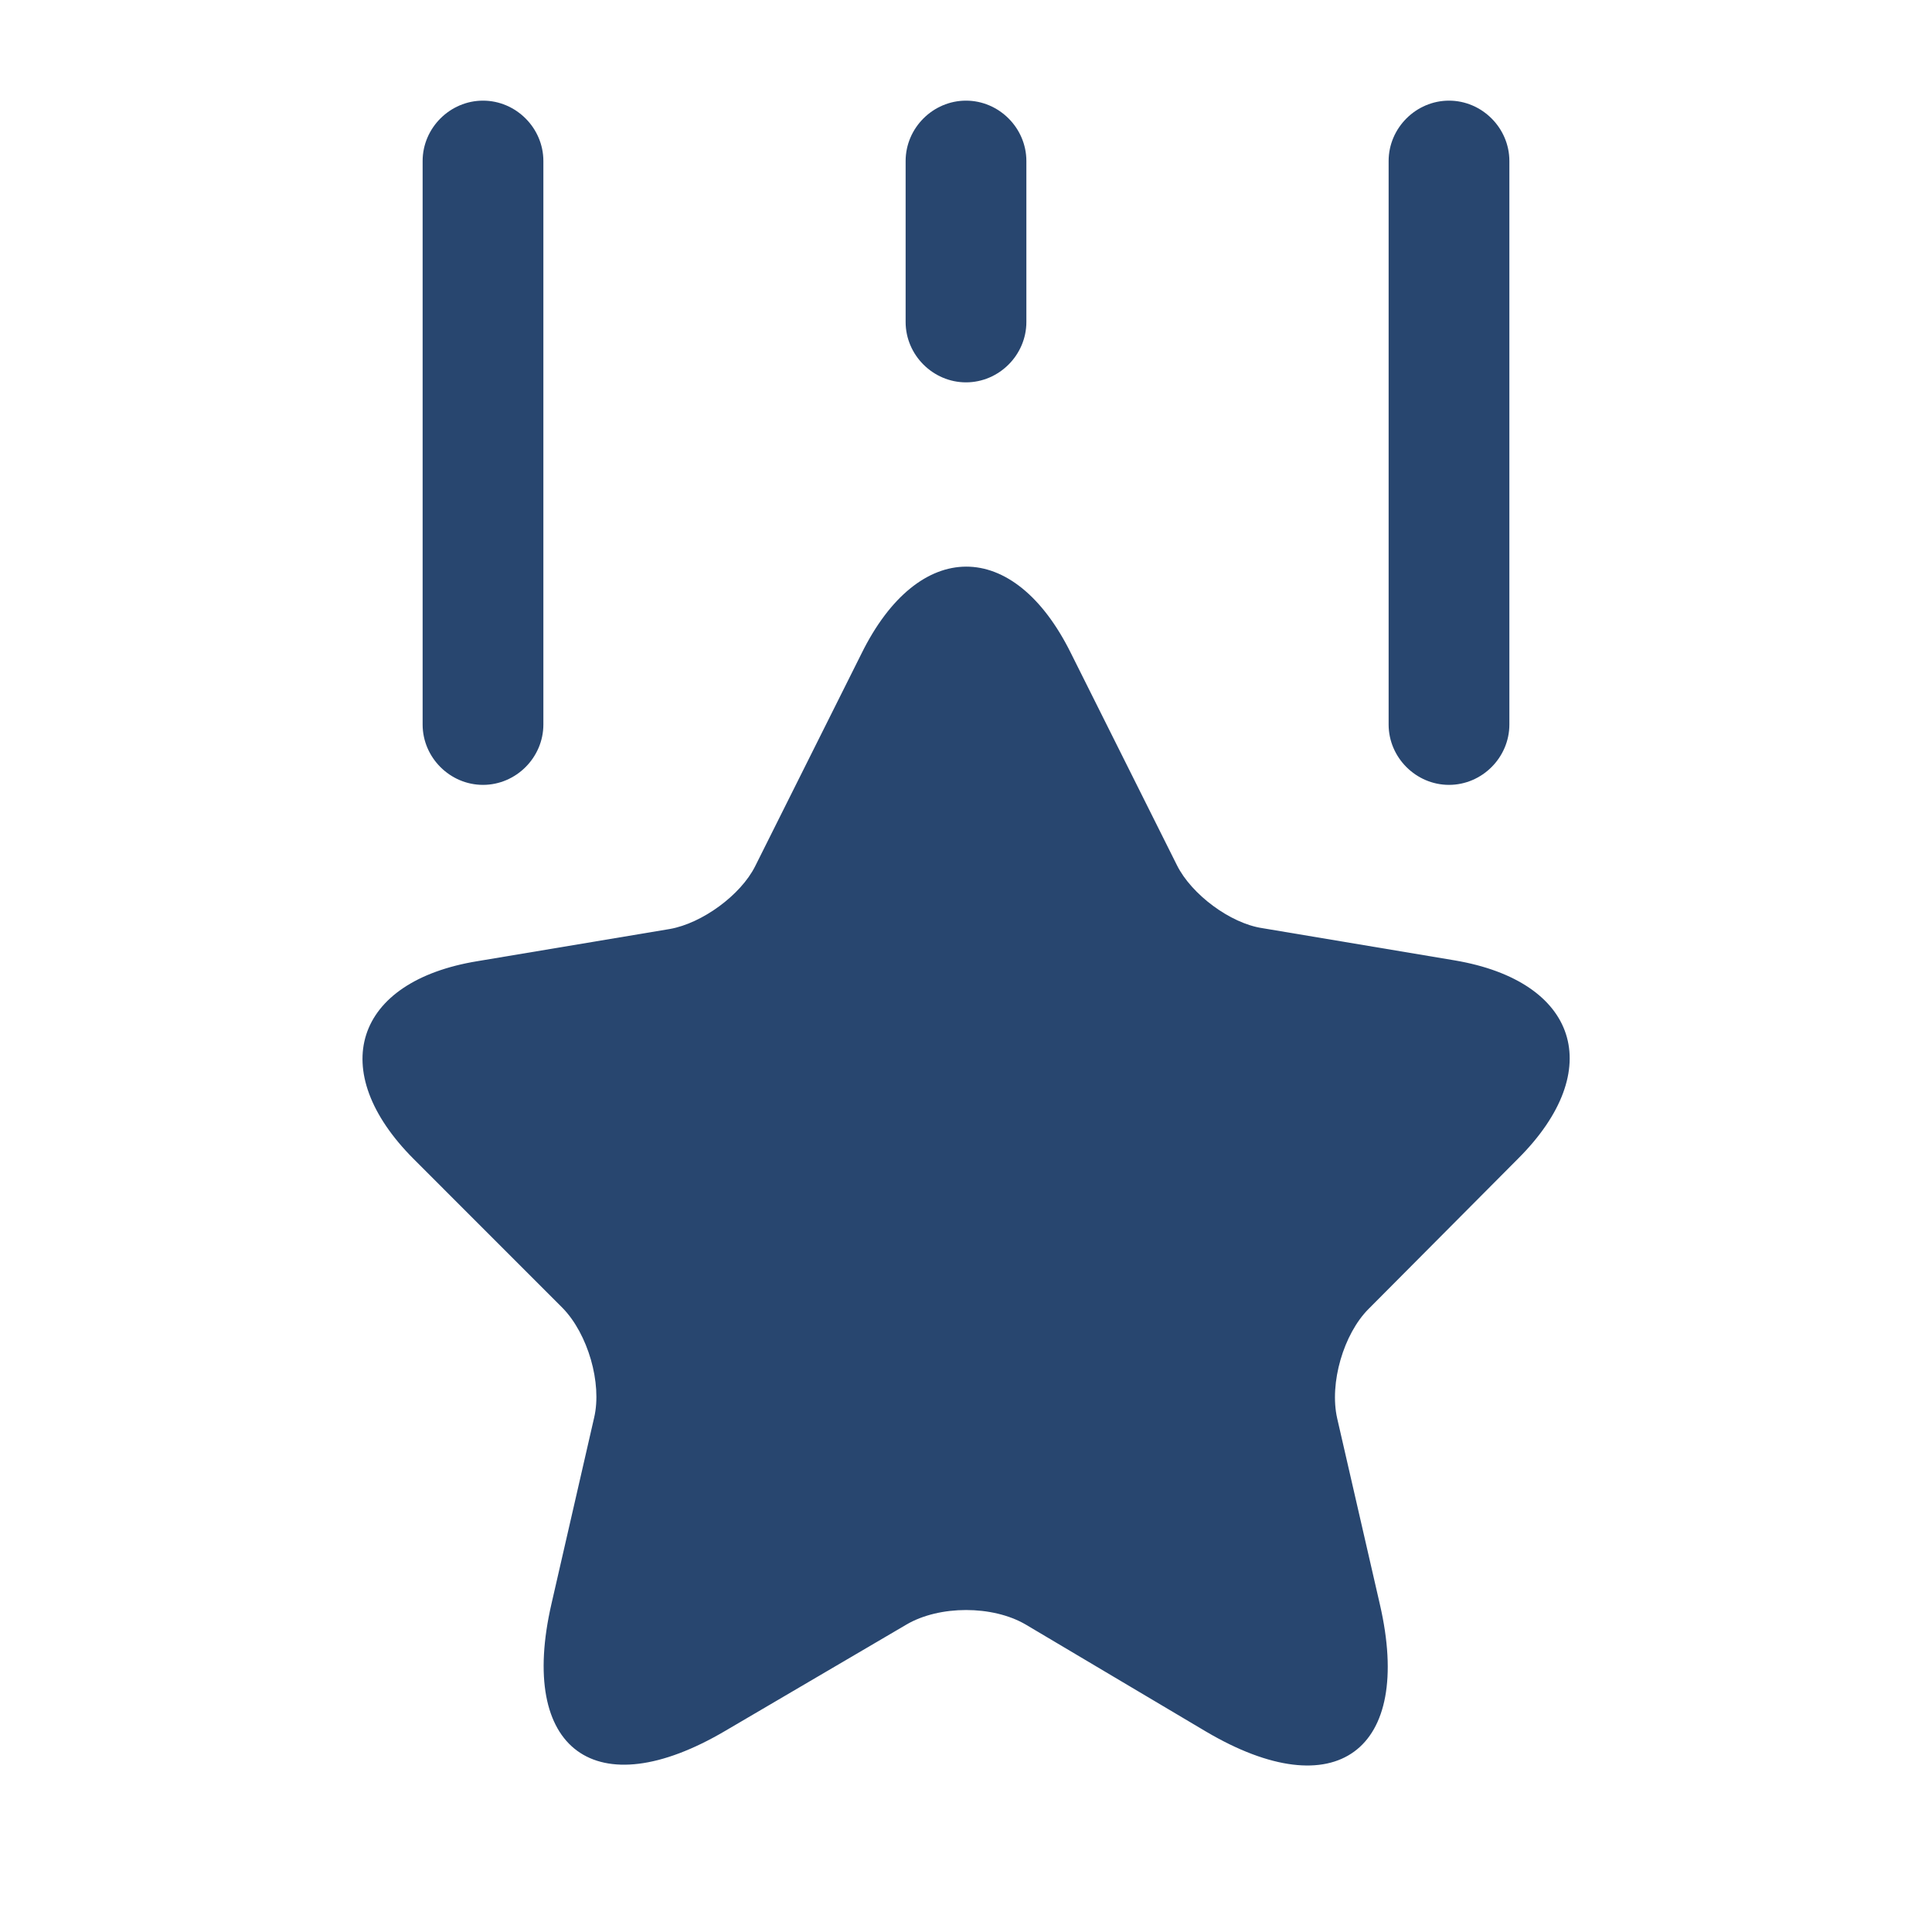
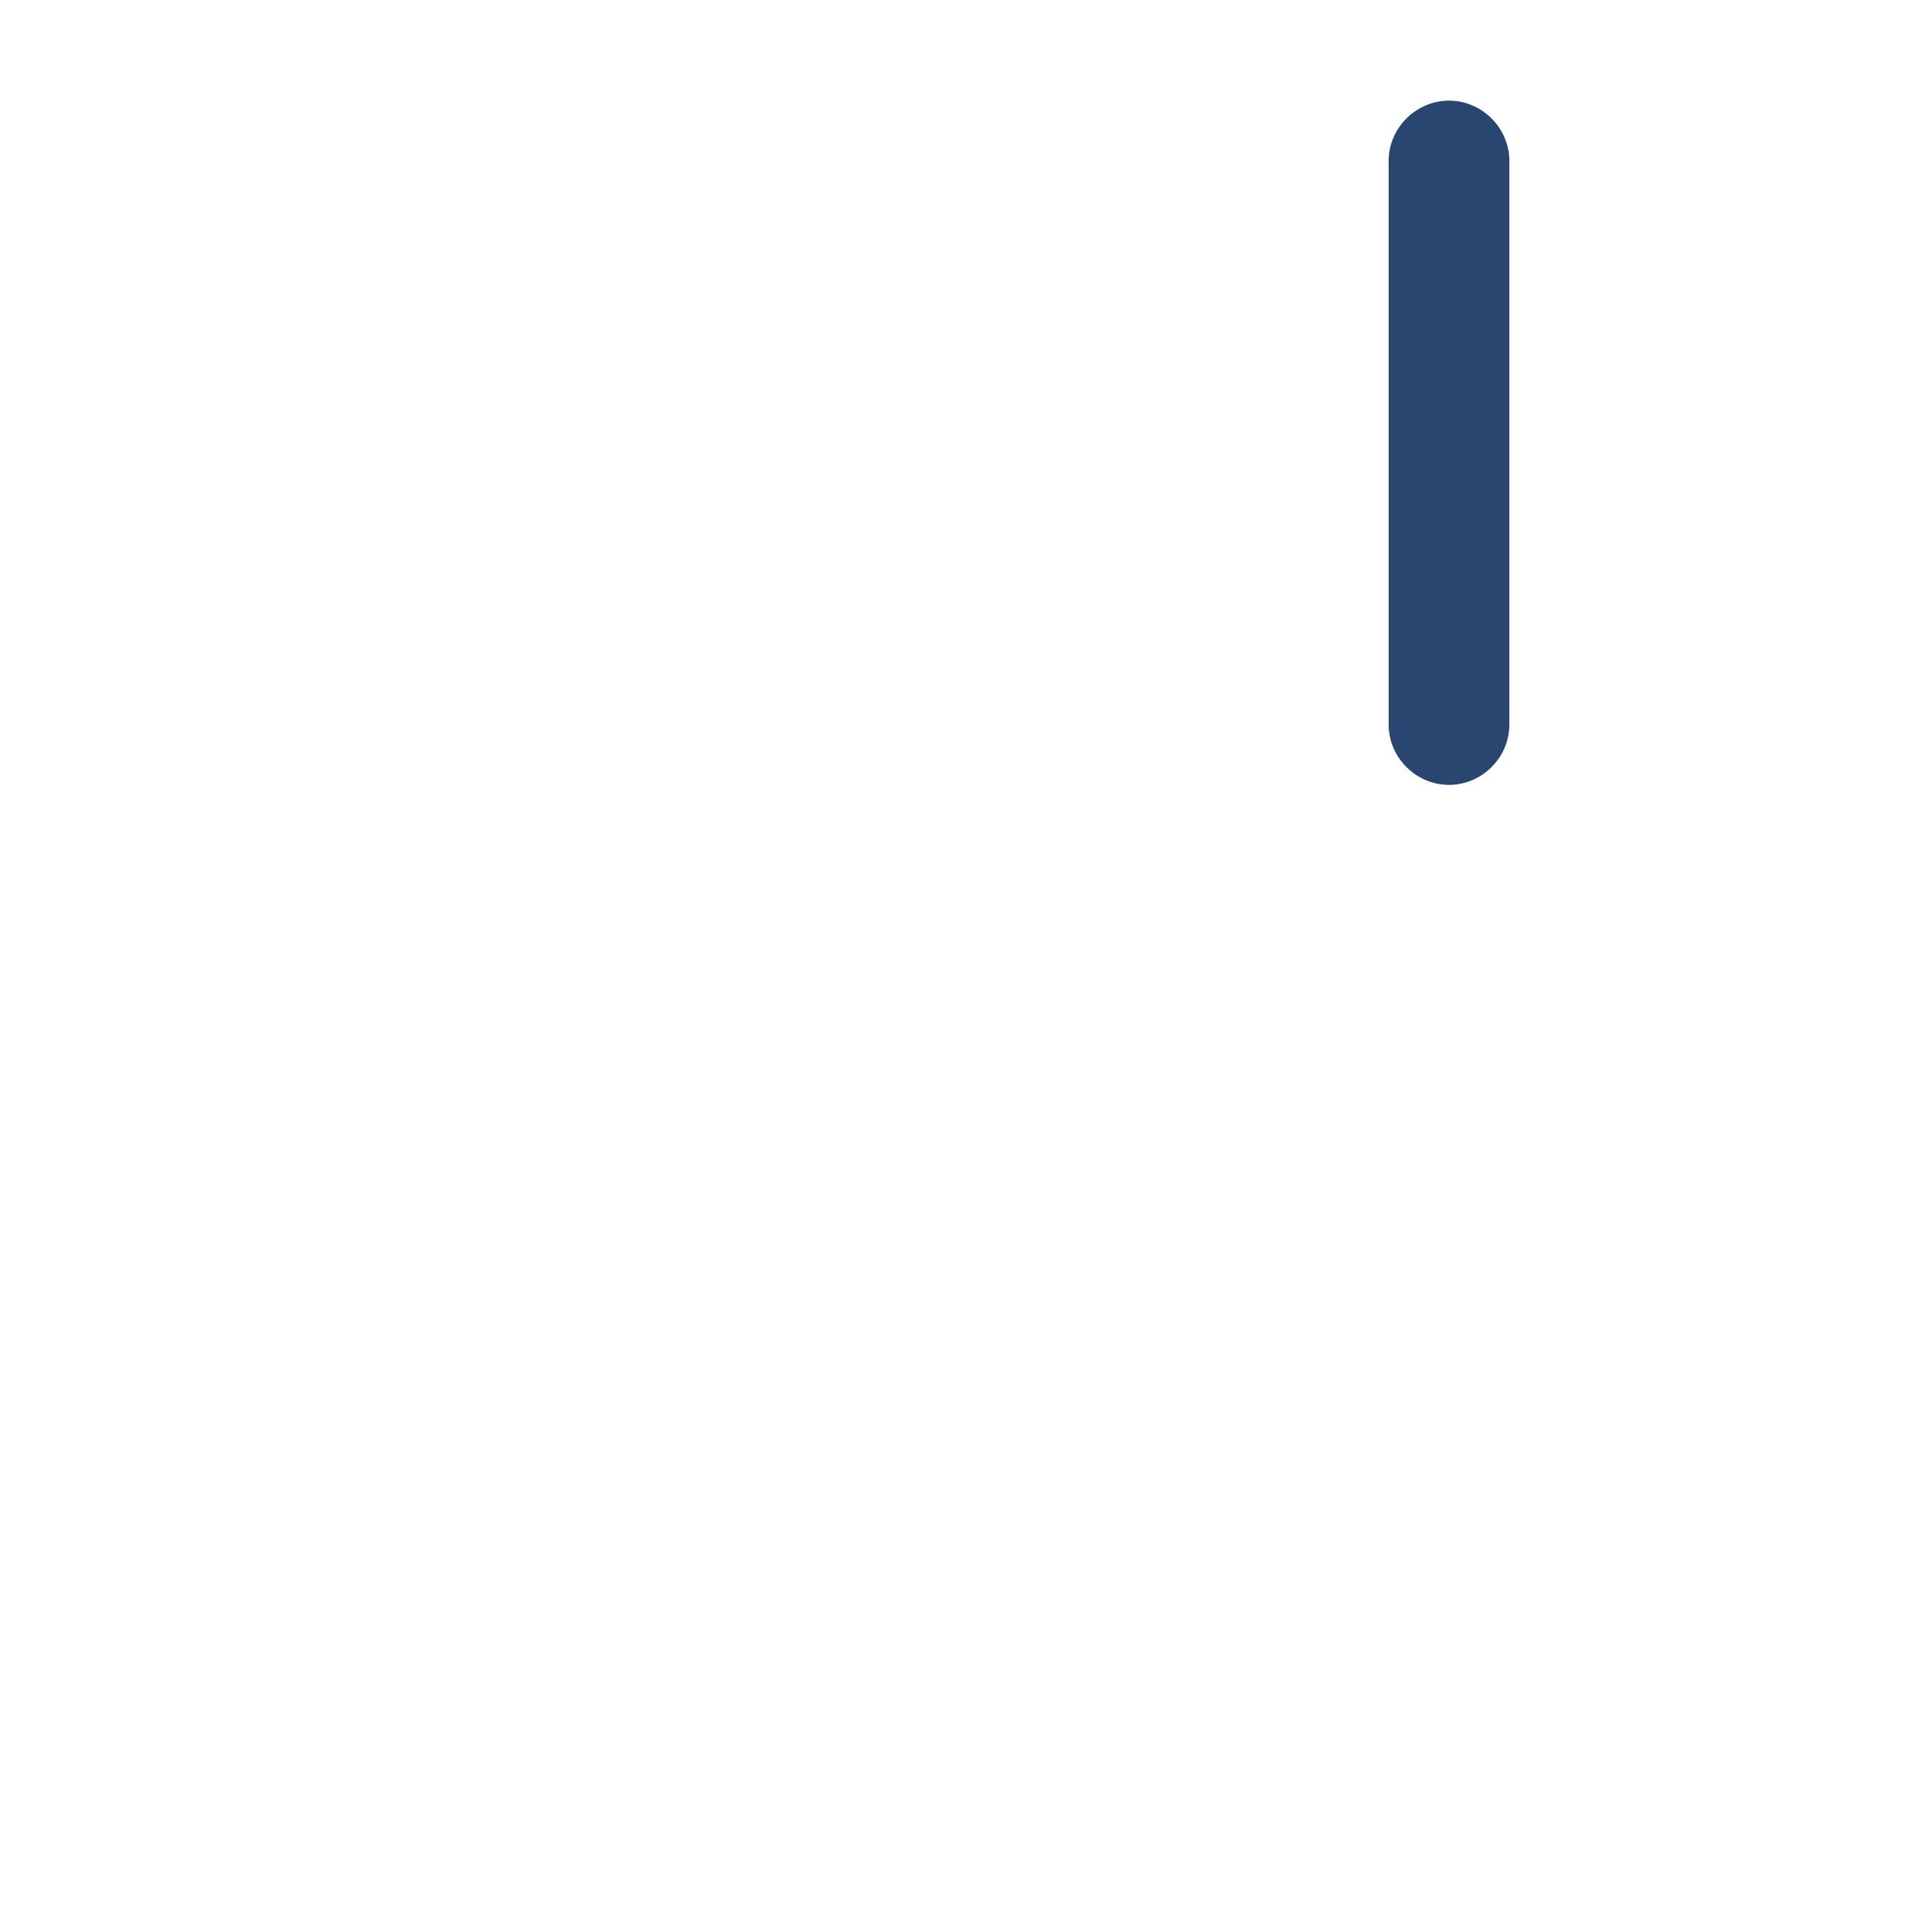
<svg xmlns="http://www.w3.org/2000/svg" width="32" height="32" viewBox="0 0 32 32" fill="none">
  <g id="vuesax/bold/ranking">
    <g id="ranking">
-       <path id="Vector" d="M17.735 10.813L19.495 14.333C19.735 14.813 20.375 15.293 20.908 15.373L24.095 15.907C26.135 16.253 26.615 17.72 25.148 19.187L22.668 21.68C22.255 22.093 22.015 22.907 22.148 23.493L22.855 26.573C23.415 29 22.121 29.947 19.975 28.68L16.988 26.907C16.441 26.587 15.561 26.587 15.015 26.907L12.015 28.667C9.868 29.933 8.575 28.987 9.135 26.56L9.841 23.48C9.975 22.907 9.735 22.093 9.321 21.667L6.855 19.2C5.388 17.733 5.868 16.253 7.908 15.92L11.095 15.387C11.628 15.293 12.268 14.827 12.508 14.347L14.268 10.827C15.215 8.907 16.788 8.907 17.735 10.813Z" fill="#28466F" />
-       <path id="Vector_2" d="M8 13C7.453 13 7 12.547 7 12V2.667C7 2.12 7.453 1.667 8 1.667C8.547 1.667 9 2.12 9 2.667V12C9 12.547 8.547 13 8 13Z" fill="#28466F" />
      <path id="Vector_3" d="M24 13C23.453 13 23 12.547 23 12V2.667C23 2.12 23.453 1.667 24 1.667C24.547 1.667 25 2.12 25 2.667V12C25 12.547 24.547 13 24 13Z" fill="#28466F" />
-       <path id="Vector_4" d="M16 6.333C15.453 6.333 15 5.88 15 5.333V2.667C15 2.12 15.453 1.667 16 1.667C16.547 1.667 17 2.12 17 2.667V5.333C17 5.88 16.547 6.333 16 6.333Z" fill="#28466F" />
    </g>
  </g>
</svg>